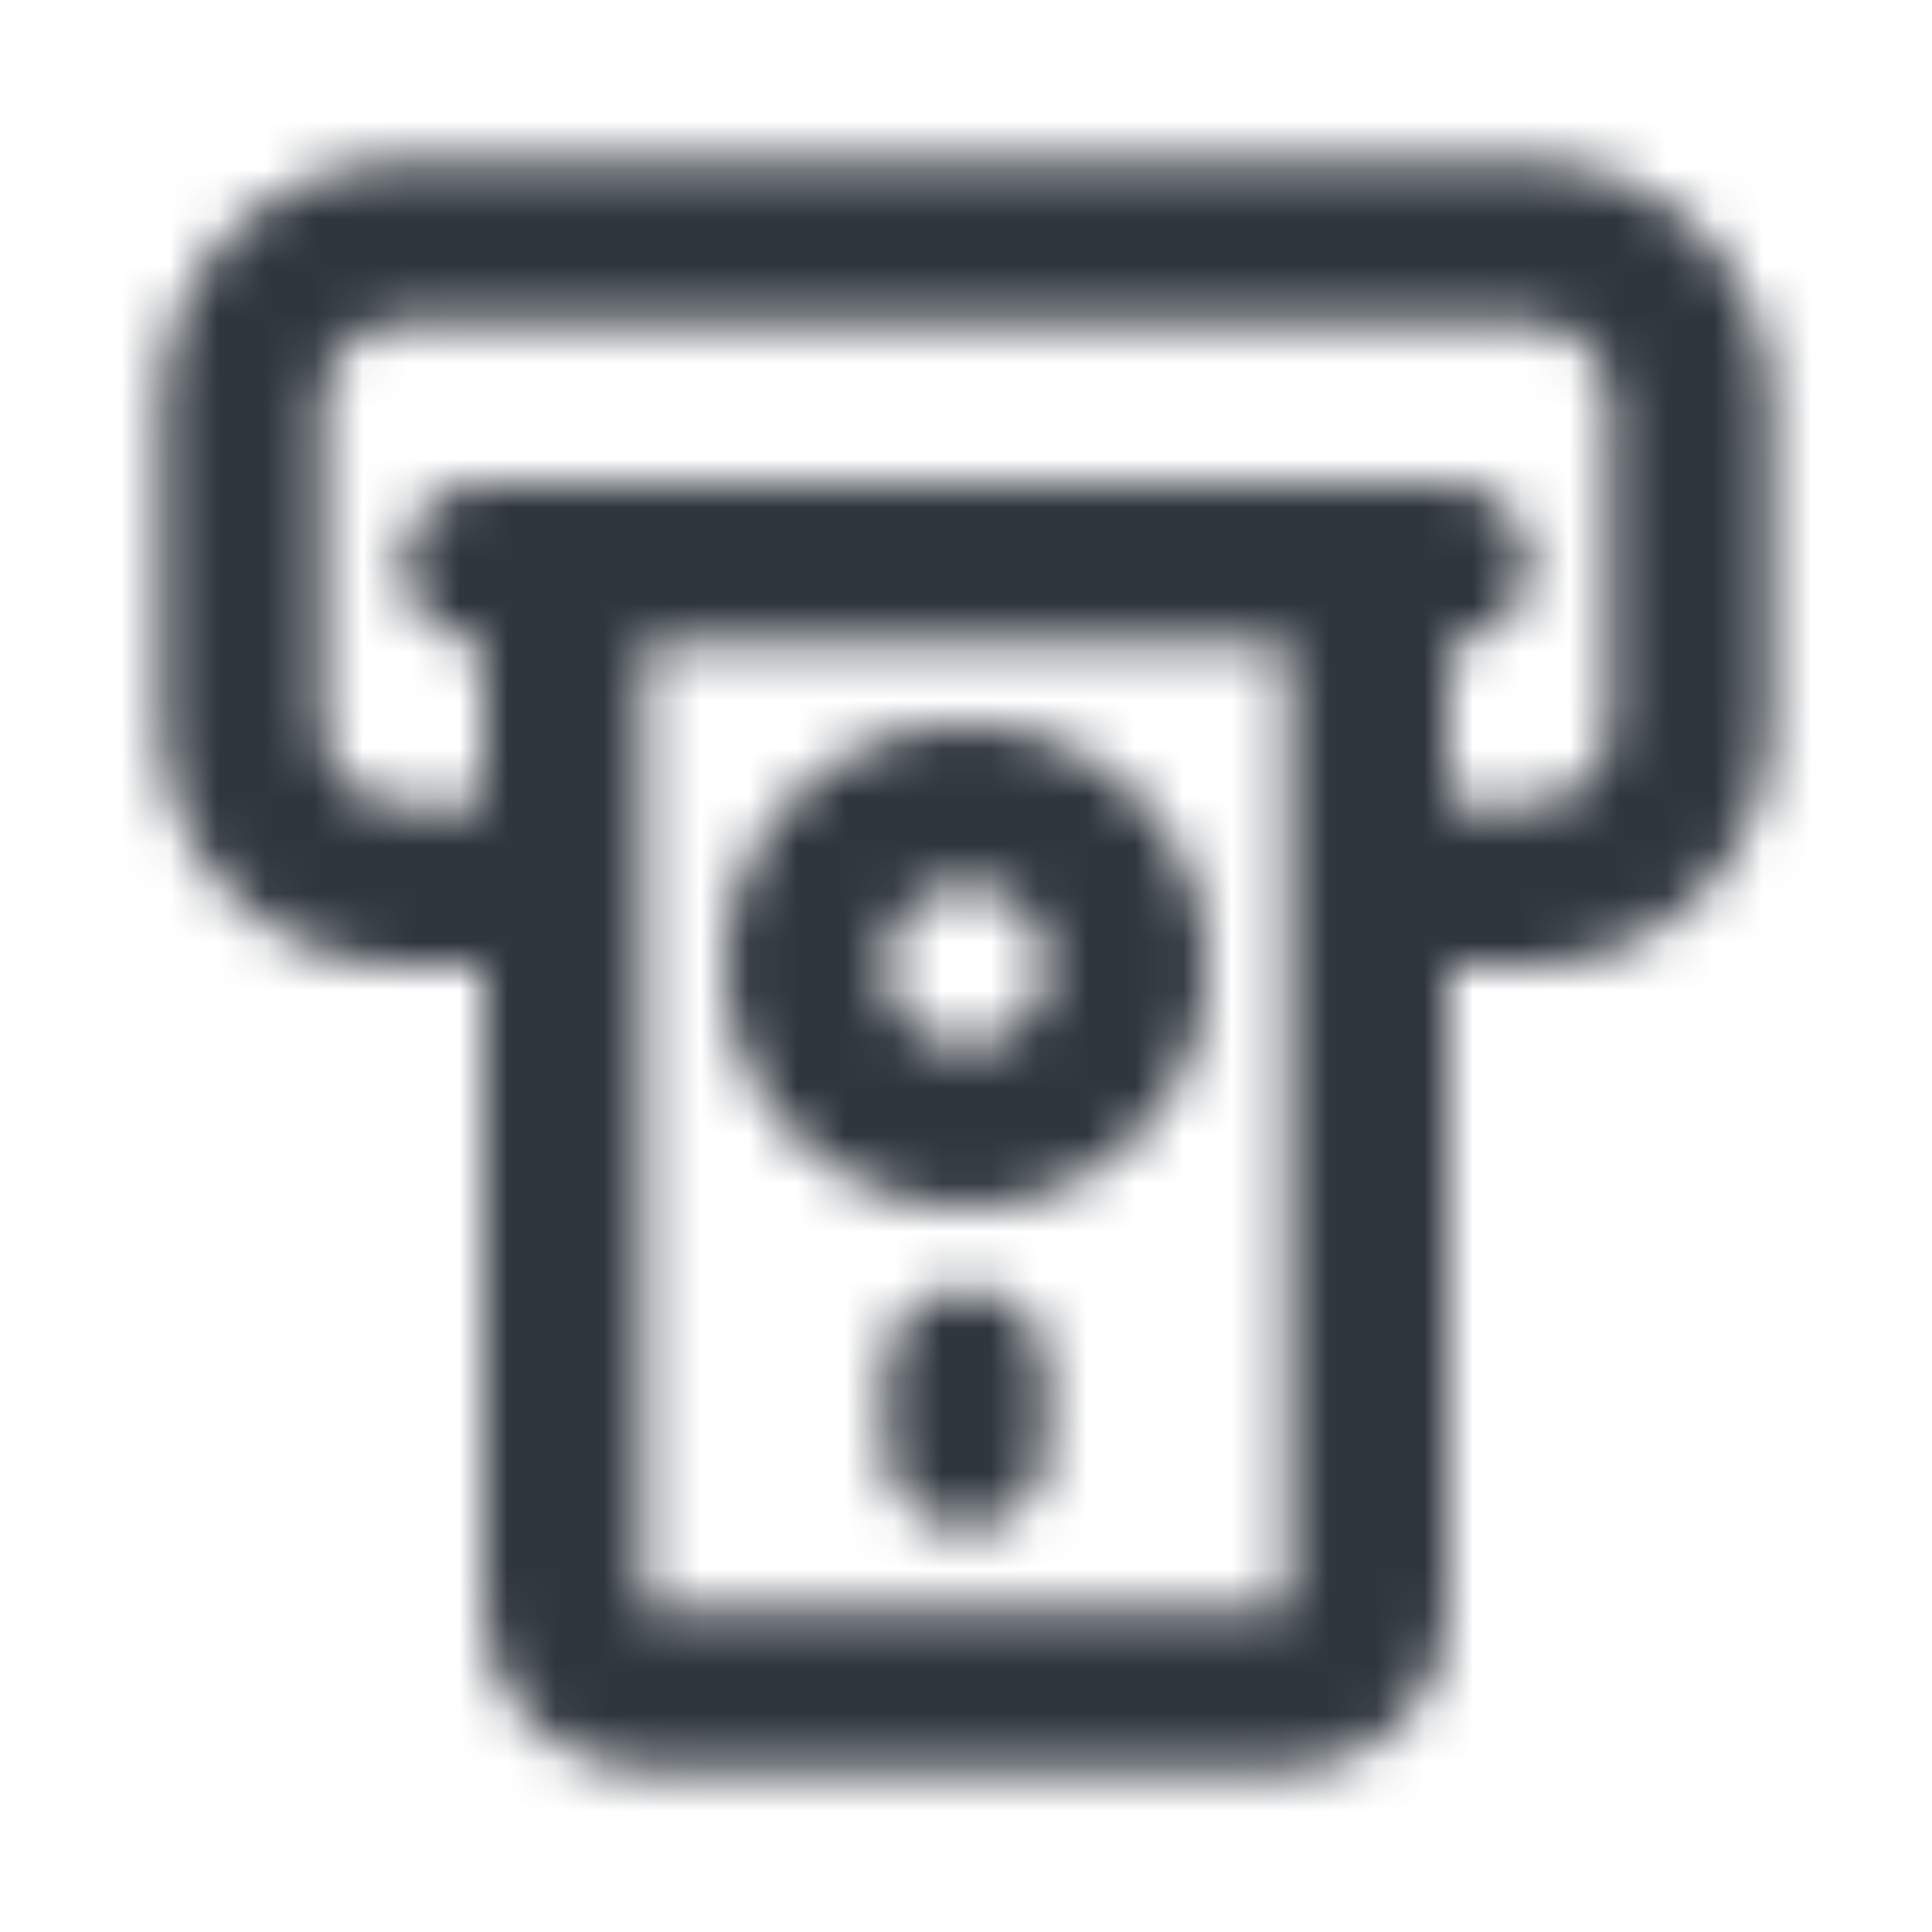
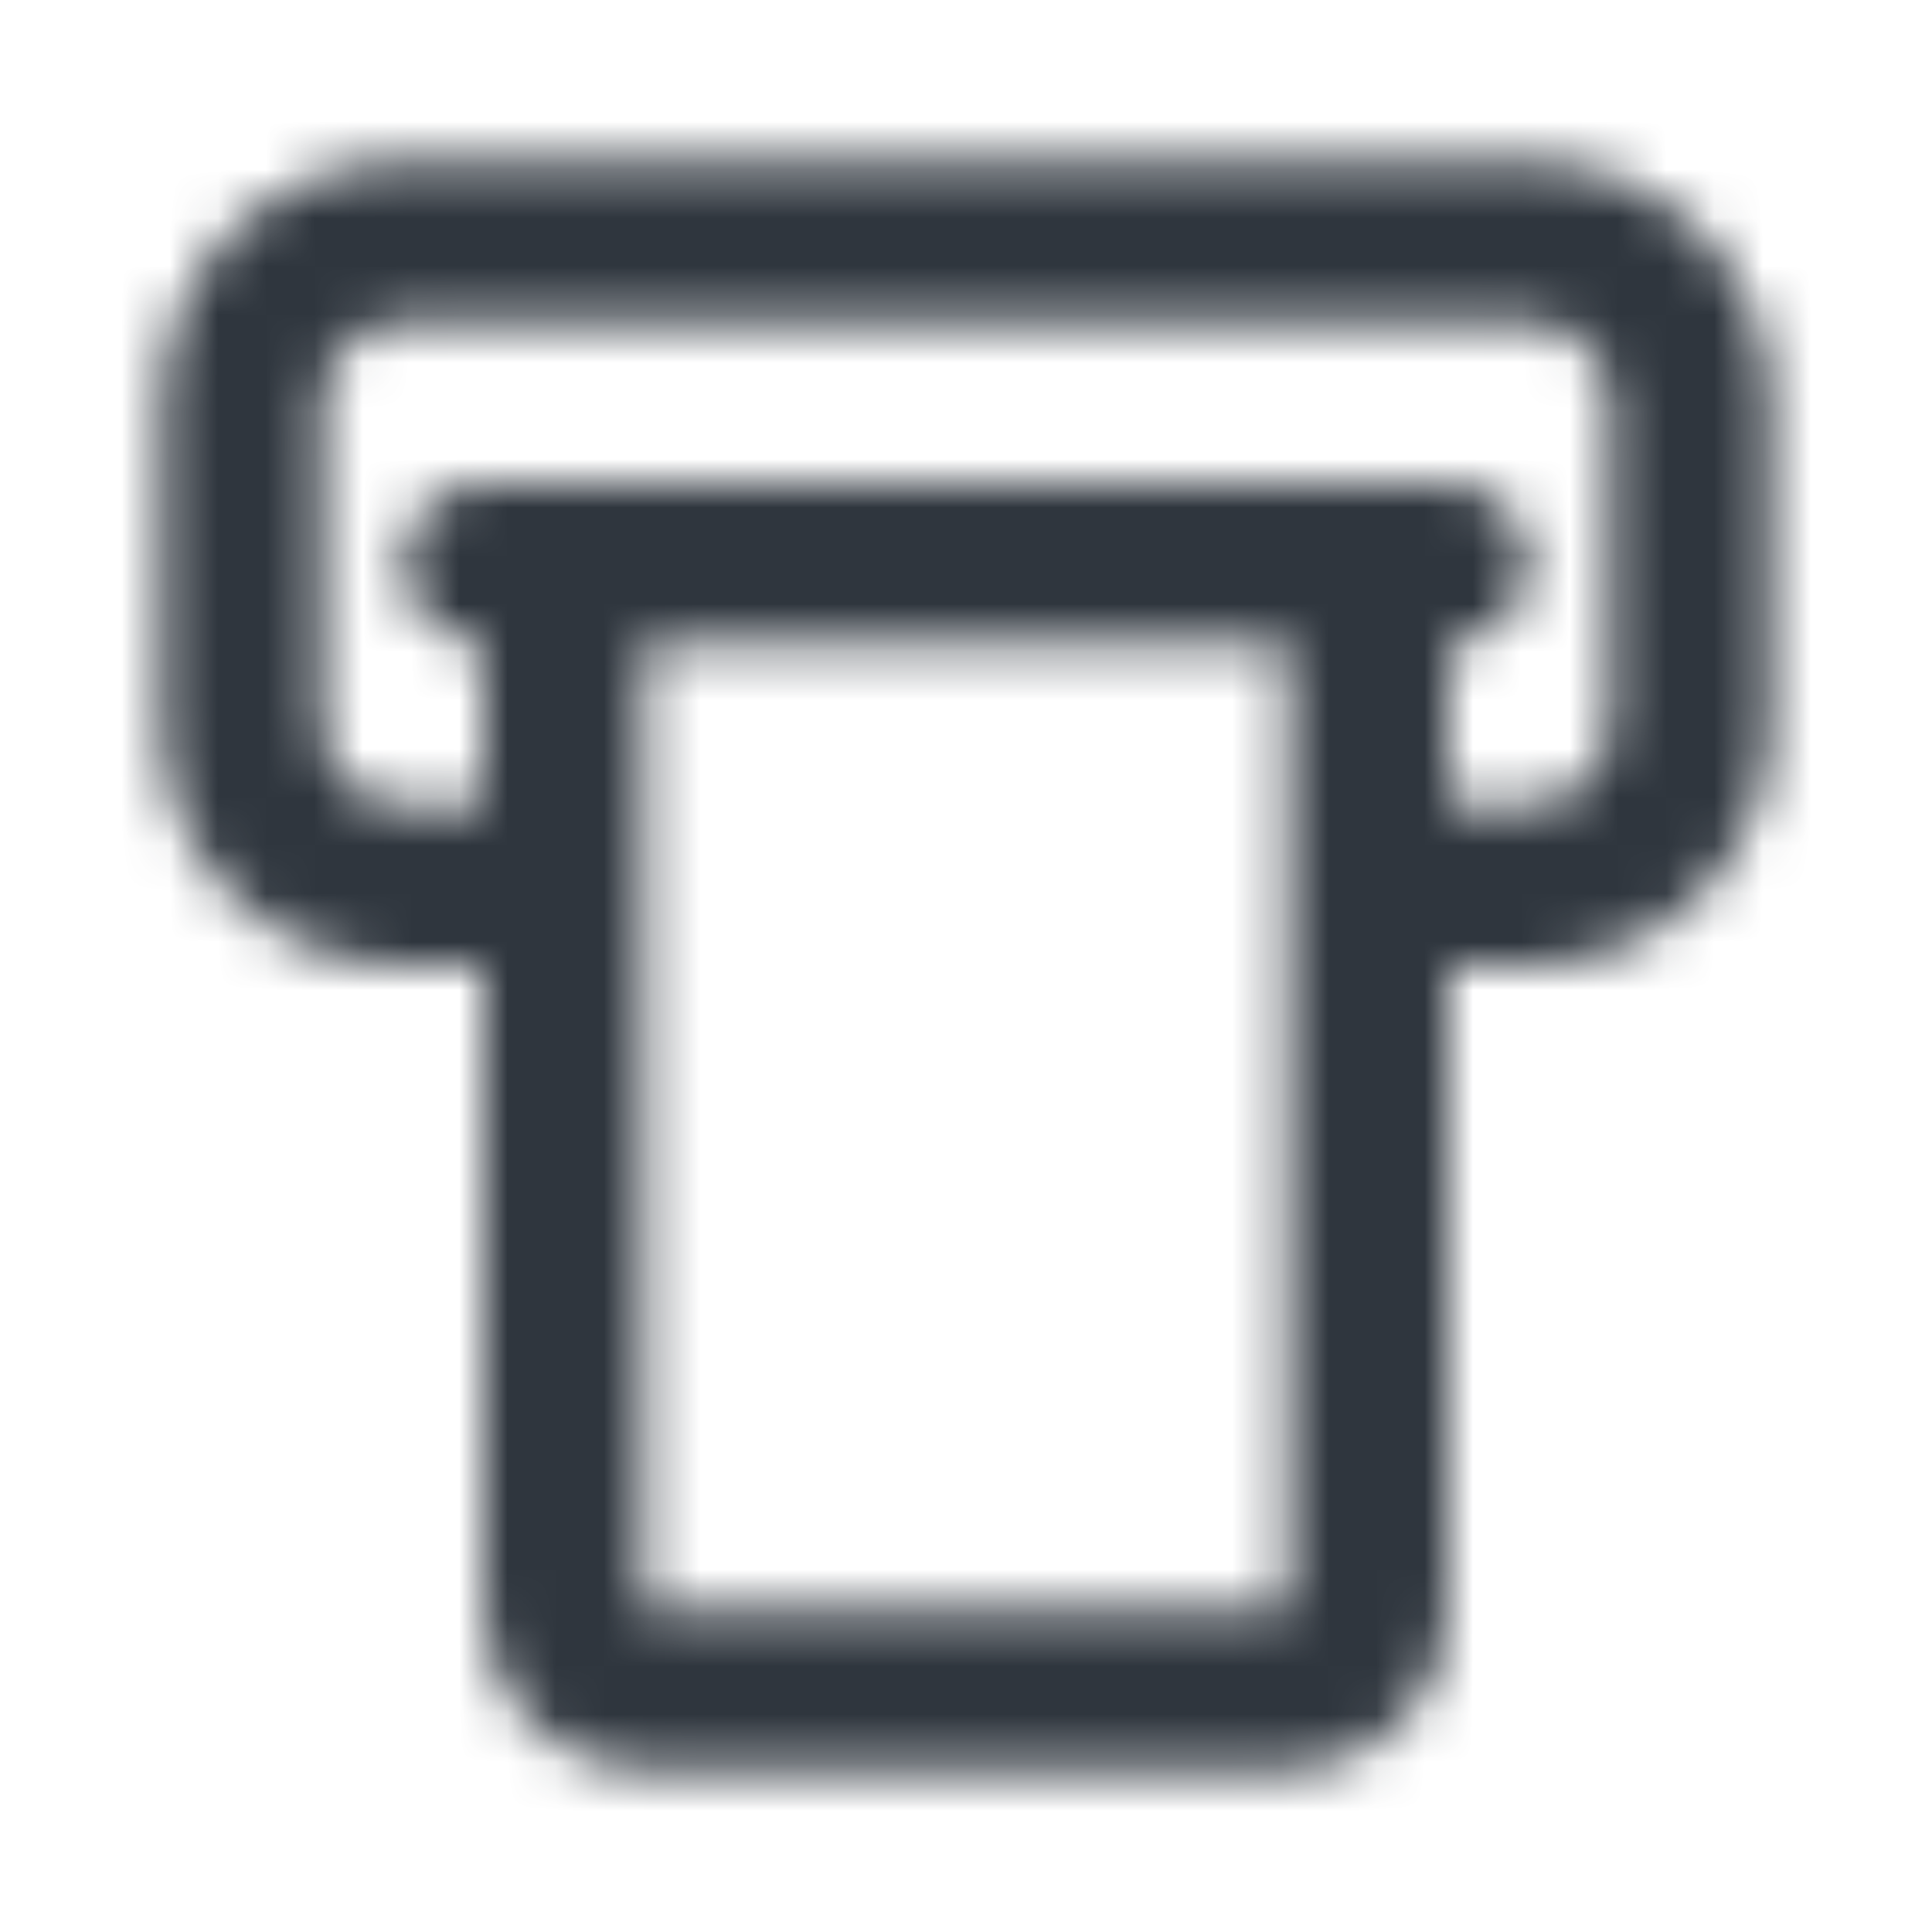
<svg xmlns="http://www.w3.org/2000/svg" width="40" height="40" viewBox="0 0 40 40" fill="none">
  <mask id="mask0_1052_2407" style="mask-type:alpha" maskUnits="userSpaceOnUse" x="0" y="0" width="40" height="40">
-     <path fill-rule="evenodd" clip-rule="evenodd" d="M15 20C15 22.762 17.239 25 20 25C22.762 25 25 22.762 25 20C25 17.239 22.762 15 20 15C17.239 15 15 17.239 15 20ZM20 21.667C19.08 21.667 18.333 20.921 18.333 20C18.333 19.08 19.08 18.333 20 18.333C20.921 18.333 21.667 19.08 21.667 20C21.667 20.921 20.921 21.667 20 21.667Z" fill="black" />
-     <path d="M18.333 30C18.333 30.921 19.08 31.667 20 31.667C20.921 31.667 21.667 30.921 21.667 30V28.333C21.667 27.413 20.921 26.667 20 26.667C19.08 26.667 18.333 27.413 18.333 28.333V30Z" fill="black" />
    <path fill-rule="evenodd" clip-rule="evenodd" d="M3.333 8.333C3.333 5.572 5.572 3.333 8.333 3.333H31.667C34.428 3.333 36.667 5.572 36.667 8.333V15C36.667 17.762 34.428 20 31.667 20H30V33.333C30 35.174 28.508 36.667 26.667 36.667H13.333C11.492 36.667 10 35.174 10 33.333L10 20H8.333C5.572 20 3.333 17.762 3.333 15V8.333ZM31.667 16.667H30V13.333C30.921 13.333 31.667 12.587 31.667 11.667C31.667 10.746 30.921 10 30 10L10 10C9.08 10 8.333 10.746 8.333 11.667C8.333 12.587 9.08 13.333 10 13.333L10 16.667H8.333C7.413 16.667 6.667 15.921 6.667 15V8.333C6.667 7.413 7.413 6.667 8.333 6.667H31.667C32.587 6.667 33.333 7.413 33.333 8.333V15C33.333 15.921 32.587 16.667 31.667 16.667ZM13.333 13.333L26.667 13.333L26.667 33.333H13.333L13.333 13.333Z" fill="black" />
  </mask>
  <g mask="url(#mask0_1052_2407)">
    <rect width="40" height="40" fill="#2F363E" />
  </g>
</svg>